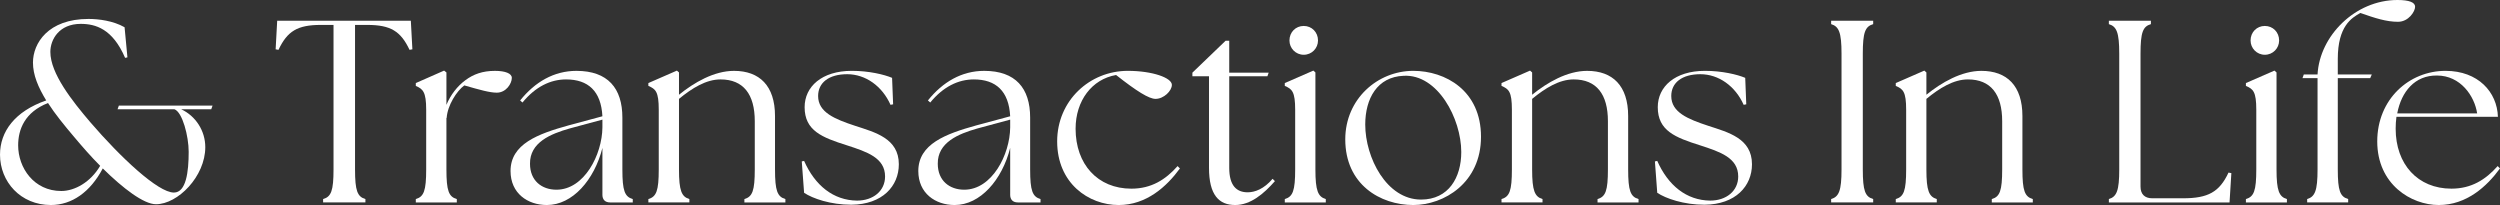
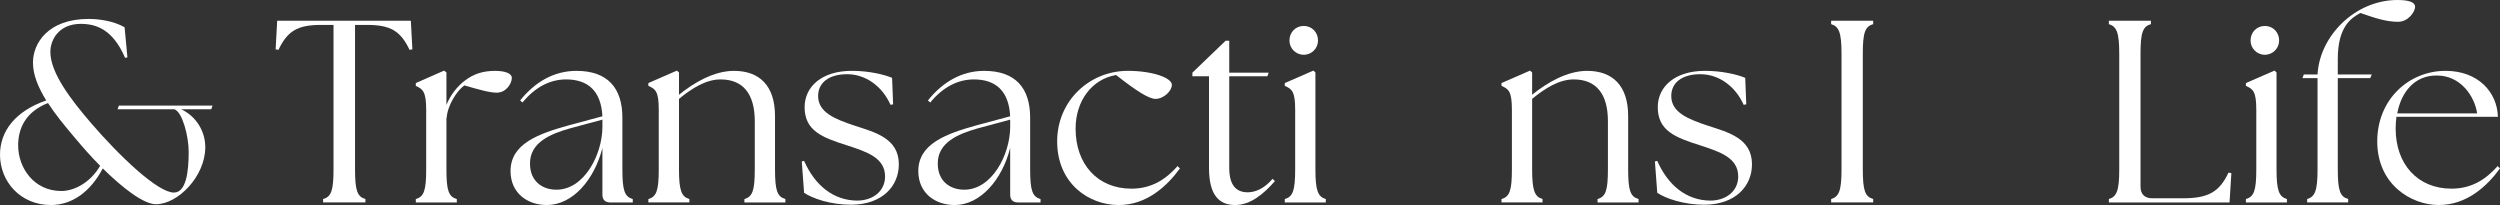
<svg xmlns="http://www.w3.org/2000/svg" id="Layer_2" data-name="Layer 2" viewBox="0 0 2304.56 188.99">
  <rect x="0" y="0" width="2304.56" height="188.99" fill="#333333" stroke="none" />
  <defs>
    <style> .cls-1 { fill: #fff; stroke-width: 0px; } </style>
  </defs>
  <g id="Layer_1-2" data-name="Layer 1">
    <g>
      <path class="cls-1" d="m94.74,155.26c-11.48,21.77-28.47,33.73-47.84,33.73-27.99,0-46.89-21.53-46.89-46.41,0-21.29,13.64-39.95,42.59-50-7.42-12.2-12.21-23.45-12.21-34.93,0-17.7,13.88-40.19,51.2-40.19,9.33,0,22.73,1.67,33.25,7.66l2.63,27.75-2.15.48c-11.48-26.79-27.27-31.34-40.91-31.34-19.85,0-27.99,14.35-27.99,25.84,0,19.85,20.09,45.21,36.84,64.83,27.99,32.53,62.44,64.83,77.03,64.83,11.25,0,13.64-18.9,13.64-37.56,0-14.35-5.74-36.6-13.16-39.24h-52.39l1.19-3.35h86.37l-1.2,3.35h-27.75c13.4,6.22,22.25,19.86,22.25,34.93,0,27.03-25.36,52.63-45.45,52.63-11.25,0-30.38-14.59-49.04-33.01Zm-38.28,20.81c12.44,0,27.04-8.13,35.88-23.21-8.37-8.37-16.5-17.7-23.93-26.55-9.33-11-17.7-21.29-24.16-31.34-21.29,8.37-27.51,24.16-27.51,38.99,0,20.81,14.59,42.1,39.71,42.1Z" />
      <path class="cls-1" d="m297.88,183.49c7.42-2.15,9.57-7.66,9.57-27.27V22.97h-11.73c-21.53,0-30.86,5.74-39,22.97l-2.63-.48,1.43-26.32h123.2l1.43,26.32-2.63.48c-8.13-17.22-17.46-22.97-39-22.97h-11.24v133.25c0,19.61,2.15,25.12,9.57,27.27v3.11h-39v-3.11Z" />
      <path class="cls-1" d="m383.3,183.49c7.42-2.15,9.57-7.66,9.57-27.27v-55.02c0-16.75-3.11-19.14-9.57-22.01v-2.63l26.08-11.48,2.15,1.68v29.9c3.82-9.33,10.29-17.46,17.46-22.73,7.42-5.5,15.79-8.61,27.27-8.61,9.57,0,15.55,2.39,15.55,6.46,0,5.26-5.26,13.64-13.87,13.64-6.46,0-15.79-2.63-29.91-6.7-6.94,5.02-15.54,18.42-16.26,29.9h-.24v47.61c0,19.61,2.15,25.12,9.57,27.27v3.11h-37.8v-3.11Z" />
      <path class="cls-1" d="m555.32,179.42v-43.06c-7.42,29.43-27.52,52.63-51.2,52.63-17.7,0-33.49-10.76-33.49-31.34,0-24.88,25.12-34.21,53.59-42.1l31.1-8.37c-1.2-23.21-13.16-33.97-33.49-33.97-14.36,0-28.23,6.7-40.2,21.29l-2.15-1.91c13.64-16.99,31.1-27.27,51.91-27.27,28.95,0,42.34,16.03,42.34,43.06v47.85c0,19.61,2.15,25.12,9.57,27.27v3.11h-20.81c-4.78,0-7.18-2.63-7.18-7.18Zm-42.35-4.55c25.6,0,42.11-32.3,42.35-57.41v-7.18l-30.15,8.13c-17.7,5.03-36.84,12.92-36.6,32.54,0,15.55,10.76,23.92,24.4,23.92Z" />
      <path class="cls-1" d="m597.68,183.49c7.42-2.15,9.57-7.66,9.57-27.27v-55.02c0-16.75-2.87-19.14-9.57-22.01v-2.63l26.32-11.48,1.91,1.68v20.57c13.87-11.24,32.29-22.01,50.72-22.01,23.45,0,37.8,13.64,37.8,41.62v49.28c0,19.61,2.15,25.12,9.57,27.27v3.11h-37.8v-3.11c7.42-2.15,9.57-7.66,9.57-27.27v-44.5c0-24.88-10.53-38.52-31.58-38.52-13.16,0-26.08,7.9-38.28,17.94v65.07c0,19.61,2.39,25.12,9.57,27.27v3.11h-37.8v-3.11Z" />
      <path class="cls-1" d="m741.24,177.75l-2.15-28.95,2.15-.48c10.05,22.73,27.03,36.36,48.8,36.6,14.83,0,25.84-8.85,25.84-22.25,0-17.23-16.75-22.73-35.17-28.71-22.73-7.18-38.99-13.4-38.99-35.17,0-18.9,15.79-33.49,43.54-33.49,15.55,0,29.66,3.35,37.08,6.46l.96,24.4-2.39.48c-7.66-17.22-22.97-28.23-39.96-28.23s-26.79,7.89-26.79,20.09c0,15.07,15.31,21.29,34.21,27.51,18.18,5.98,40.2,11.48,40.2,35.41,0,20.09-15.07,37.08-43.78,37.32-19.14,0-35.64-5.74-43.54-11Z" />
      <path class="cls-1" d="m931.21,179.42v-43.06c-7.42,29.43-27.52,52.63-51.2,52.63-17.7,0-33.49-10.76-33.49-31.34,0-24.88,25.12-34.21,53.59-42.1l31.1-8.37c-1.2-23.21-13.16-33.97-33.49-33.97-14.36,0-28.23,6.7-40.2,21.29l-2.15-1.91c13.64-16.99,31.1-27.27,51.91-27.27,28.95,0,42.34,16.03,42.34,43.06v47.85c0,19.61,2.15,25.12,9.57,27.27v3.11h-20.81c-4.78,0-7.18-2.63-7.18-7.18Zm-42.35-4.55c25.6,0,42.11-32.3,42.35-57.41v-7.18l-30.15,8.13c-17.7,5.03-36.84,12.92-36.6,32.54,0,15.55,10.76,23.92,24.4,23.92Z" />
      <path class="cls-1" d="m974.52,130.38c0-37.8,30.14-65.07,65.07-65.07,22.97,0,40.67,6.46,40.67,12.92,0,5.5-7.42,12.92-15.07,12.92-5.98,0-17.22-6.94-36.36-22.01-22.25,3.83-37.32,23.69-37.32,49.52,0,32.78,20.33,55.26,51.44,55.26,18.42,0,31.57-8.37,42.58-20.81l2.15,2.16c-12.2,16.74-30.86,33.73-56.46,33.73-27.75,0-56.69-20.09-56.69-58.61Z" />
      <path class="cls-1" d="m1114.49,154.78v-84.45h-15.31v-3.35l30.62-29.43h3.34v29.43h36.36l-1.19,3.35h-35.17v84.45c0,16.27,6.7,22.49,16.99,22.49,6.7,0,15.07-3.11,22.97-12.44l2.15,2.15c-10.29,11.72-22.49,22.01-36.6,22.01-15.07,0-24.16-9.33-24.16-34.21Z" />
      <path class="cls-1" d="m1184.35,183.49c7.42-2.15,9.57-7.66,9.57-27.27v-55.02c0-16.75-2.87-19.14-9.57-22.01v-2.63l26.32-11.48,1.91,1.68v89.47c0,19.61,2.39,25.12,9.57,27.27v3.11h-37.8v-3.11Zm4.3-146.17c0-7.66,5.74-13.4,13.16-13.4s13.16,5.74,13.16,13.4c0,7.18-5.74,13.16-13.16,13.16s-13.16-5.98-13.16-13.16Z" />
-       <path class="cls-1" d="m1240.1,128.47c0-37.32,29.9-63.16,62.68-63.16,29.66,0,62.44,18.18,62.44,60.76s-34.21,62.92-62.44,62.92c-30.38,0-62.68-18.9-62.68-60.52Zm106.93,11.72c0-30.86-21.77-72.01-53.11-70.33-24.4.96-35.41,21.05-35.41,44.97,0,30.38,19.62,69.14,51.44,69.14,25.6,0,37.08-20.57,37.08-43.78Z" />
      <path class="cls-1" d="m1384.13,183.49c7.42-2.15,9.57-7.66,9.57-27.27v-55.02c0-16.75-2.87-19.14-9.57-22.01v-2.63l26.32-11.48,1.91,1.68v20.57c13.87-11.24,32.29-22.01,50.72-22.01,23.45,0,37.8,13.64,37.8,41.62v49.28c0,19.61,2.15,25.12,9.57,27.27v3.11h-37.8v-3.11c7.42-2.15,9.57-7.66,9.57-27.27v-44.5c0-24.88-10.53-38.52-31.58-38.52-13.16,0-26.08,7.9-38.28,17.94v65.07c0,19.61,2.39,25.12,9.57,27.27v3.11h-37.8v-3.11Z" />
      <path class="cls-1" d="m1527.69,177.75l-2.15-28.95,2.15-.48c10.05,22.73,27.03,36.36,48.8,36.6,14.83,0,25.84-8.85,25.84-22.25,0-17.23-16.75-22.73-35.17-28.71-22.73-7.18-38.99-13.4-38.99-35.17,0-18.9,15.79-33.49,43.54-33.49,15.55,0,29.66,3.35,37.08,6.46l.96,24.4-2.39.48c-7.66-17.22-22.97-28.23-39.96-28.23s-26.79,7.89-26.79,20.09c0,15.07,15.31,21.29,34.21,27.51,18.18,5.98,40.2,11.48,40.2,35.41,0,20.09-15.07,37.08-43.78,37.32-19.14,0-35.64-5.74-43.54-11Z" />
      <path class="cls-1" d="m1687.99,183.49c7.18-2.15,9.57-7.66,9.57-27.27V49.52c0-19.61-2.39-25.12-9.57-27.27v-3.11h38.76v3.11c-7.42,2.15-9.57,7.66-9.57,27.27v106.7c0,19.61,2.15,25.12,9.57,27.27v3.11h-38.76v-3.11Z" />
-       <path class="cls-1" d="m1747.57,183.49c7.42-2.15,9.57-7.66,9.57-27.27v-55.02c0-16.75-2.87-19.14-9.57-22.01v-2.63l26.32-11.48,1.91,1.68v20.57c13.88-11.24,32.29-22.01,50.72-22.01,23.45,0,37.8,13.64,37.8,41.62v49.28c0,19.61,2.15,25.12,9.57,27.27v3.11h-37.8v-3.11c7.42-2.15,9.57-7.66,9.57-27.27v-44.5c0-24.88-10.53-38.52-31.58-38.52-13.16,0-26.08,7.9-38.28,17.94v65.07c0,19.61,2.39,25.12,9.57,27.27v3.11h-37.8v-3.11Z" />
      <path class="cls-1" d="m1944,186.6v-3.11c7.18-2.15,9.57-7.66,9.57-27.27V49.52c0-19.61-2.39-25.12-9.57-27.27v-3.11h38.76v3.11c-7.42,2.15-9.57,7.66-9.57,27.27v122.49c0,6.94,3.82,10.77,10.77,10.77h28.46c22.97,0,33.49-5.74,41.87-23.68l2.63.48-1.67,27.03h-111.25Z" />
      <path class="cls-1" d="m2070.33,183.49c7.42-2.15,9.57-7.66,9.57-27.27v-55.02c0-16.75-2.87-19.14-9.57-22.01v-2.63l26.32-11.48,1.91,1.68v89.47c0,19.61,2.39,25.12,9.57,27.27v3.11h-37.8v-3.11Zm4.3-146.17c0-7.66,5.74-13.4,13.16-13.4s13.16,5.74,13.16,13.4c0,7.18-5.74,13.16-13.16,13.16s-13.16-5.98-13.16-13.16Z" />
      <path class="cls-1" d="m2126.8,183.49c7.18-2.15,9.57-7.66,9.57-27.27v-84.21h-13.88l1.2-3.35h12.68c1.91-35.64,34.69-68.66,73.68-68.66,10.76,0,16.26,2.16,16.26,6.22,0,4.31-5.98,13.87-15.78,13.87-10.77,0-21.05-3.35-34.69-8.13-8.13,4.54-20.81,12.2-20.81,42.34v14.35h31.34l-1.43,3.35h-29.91v84.21c0,19.61,2.15,25.12,9.57,27.27v3.11h-37.8v-3.11Z" />
      <path class="cls-1" d="m2191.4,130.38c0-38.99,29.42-65.07,62.92-65.07,30.14,0,47.6,19.62,48.32,42.34h-93.54c-.48,3.59-.72,7.18-.72,11,0,32.78,20.33,55.26,51.44,55.26,18.42,0,31.57-8.37,42.58-20.81l2.15,2.16c-12.2,16.74-30.86,33.73-56.46,33.73s-56.69-19.14-56.69-58.61Zm92.1-25.84c-2.4-16.03-15.31-34.93-37.08-34.93-20.33-.24-32.77,14.83-36.6,34.93h73.69Z" />
    </g>
  </g>
</svg>